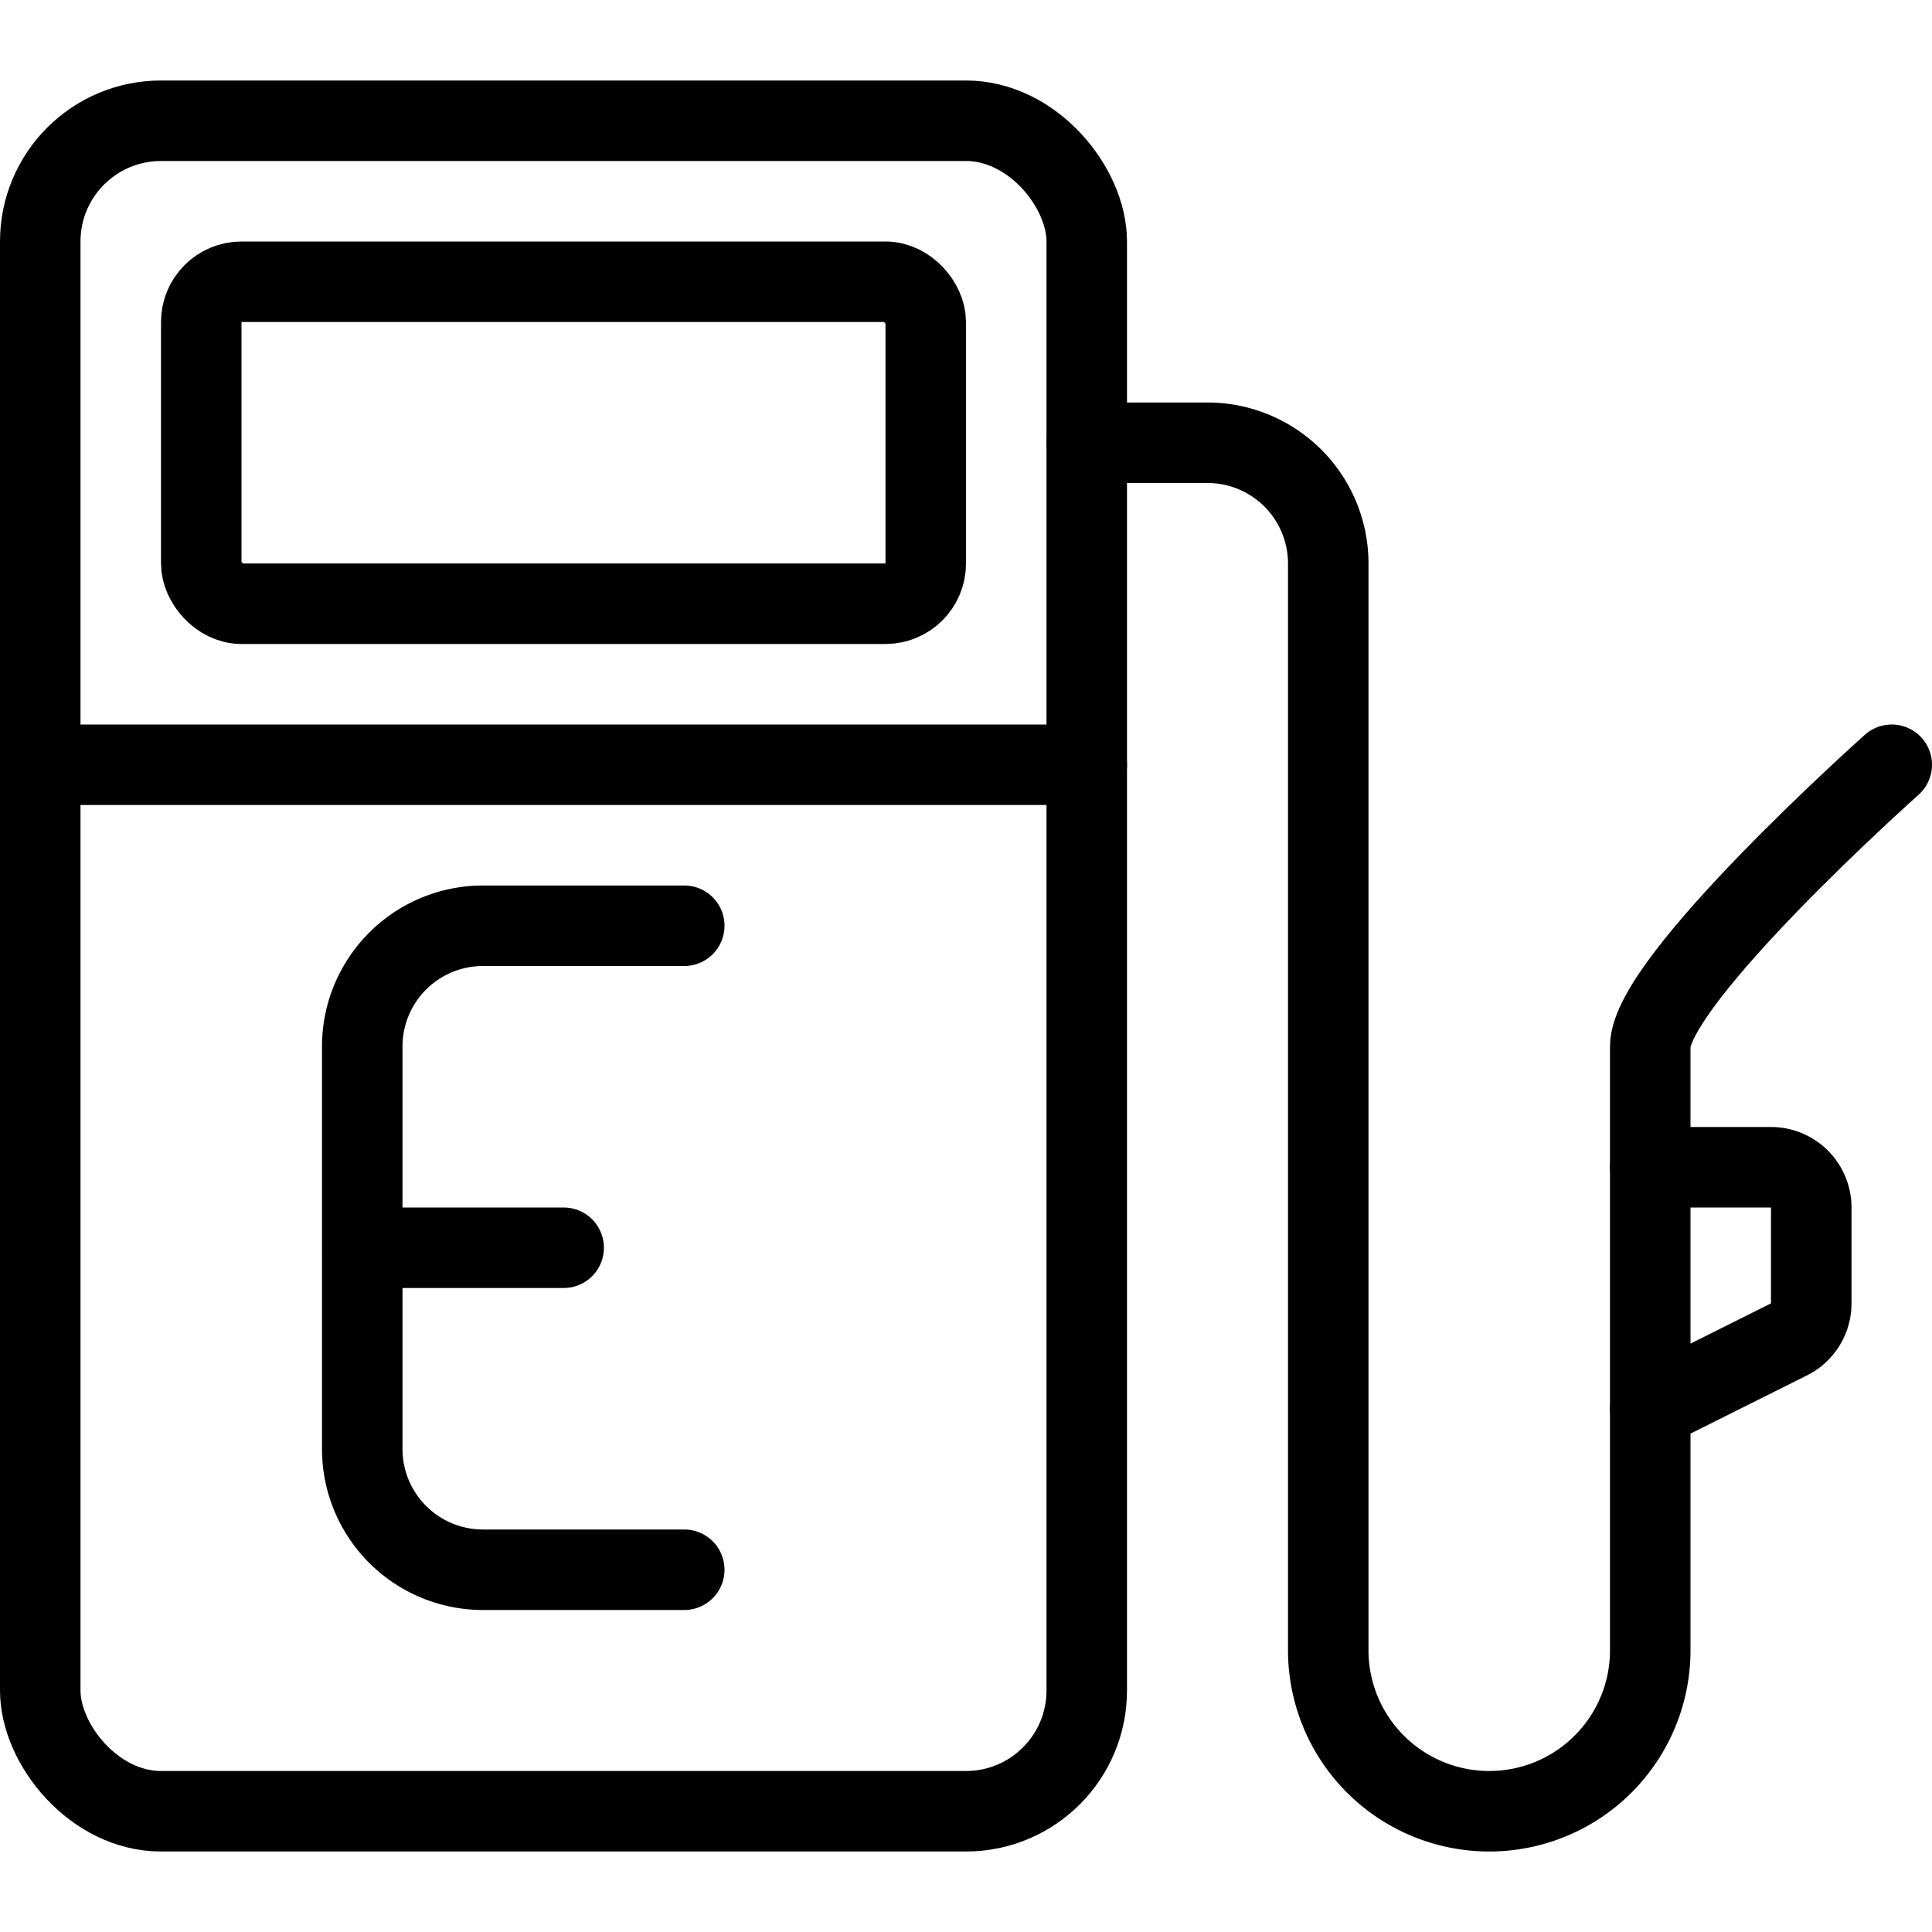
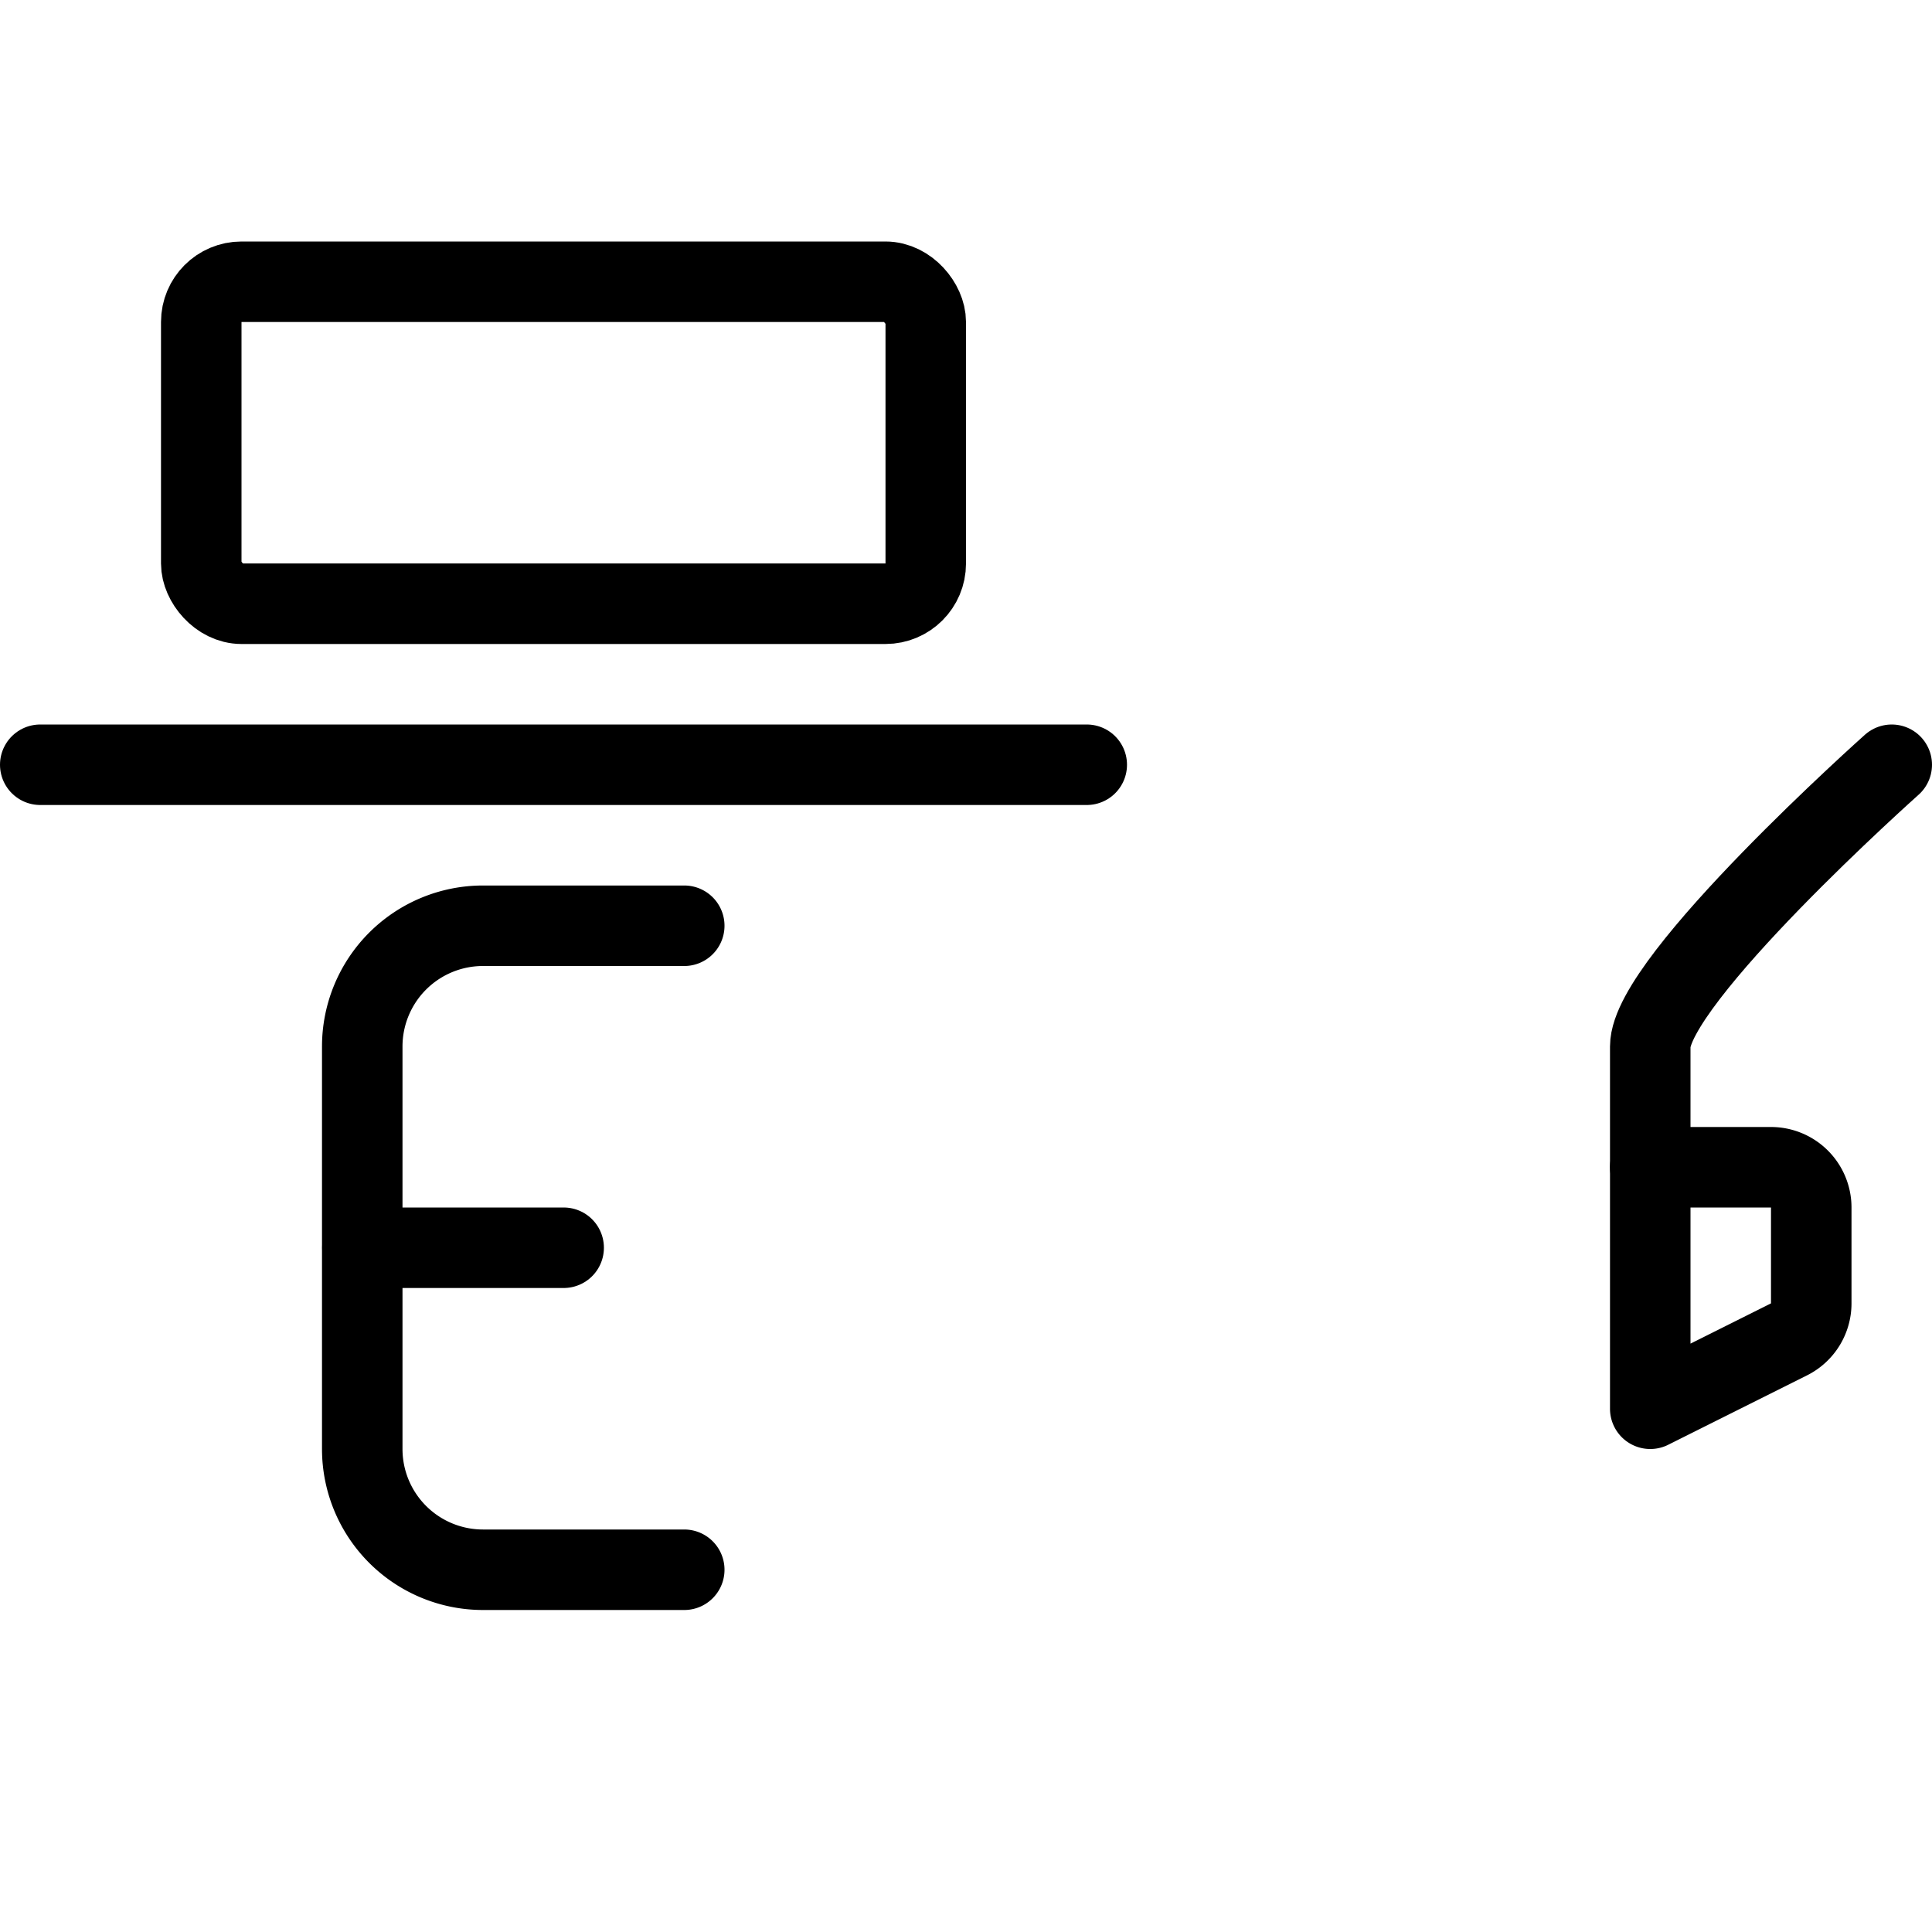
<svg xmlns="http://www.w3.org/2000/svg" viewBox="0 0 24 24">
  <g transform="matrix(1,0,0,1,0,0)">
    <defs>
      <style>.a{fill:none;stroke:#000000;stroke-linecap:round;stroke-linejoin:round;}</style>
    </defs>
    <title>gas-e</title>
-     <rect class="a" x="0.5" y="1.5" width="13" height="21" rx="1.5" ry="1.5" />
    <path class="a" d="M22.5,16.191a.5.5,0,0,1-.276.447L20.5,17.5v-3H22a.5.5,0,0,1,.5.5Z" />
    <path class="a" d="M20.5,14.5V13c0-.827,3-3.5,3-3.5" />
-     <path class="a" d="M20.5,17.5v3a2,2,0,0,1-4,0V7A1.5,1.5,0,0,0,15,5.5H13.5" />
    <line class="a" x1="0.5" y1="9.5" x2="13.5" y2="9.5" />
    <rect class="a" x="2.5" y="3.5" width="9" height="4" rx="0.5" ry="0.5" />
    <path class="a" d="M8.5,19.5H6A1.5,1.5,0,0,1,4.5,18V13A1.5,1.5,0,0,1,6,11.5H8.5" />
    <line class="a" x1="4.502" y1="15.5" x2="7.002" y2="15.5" />
  </g>
</svg>